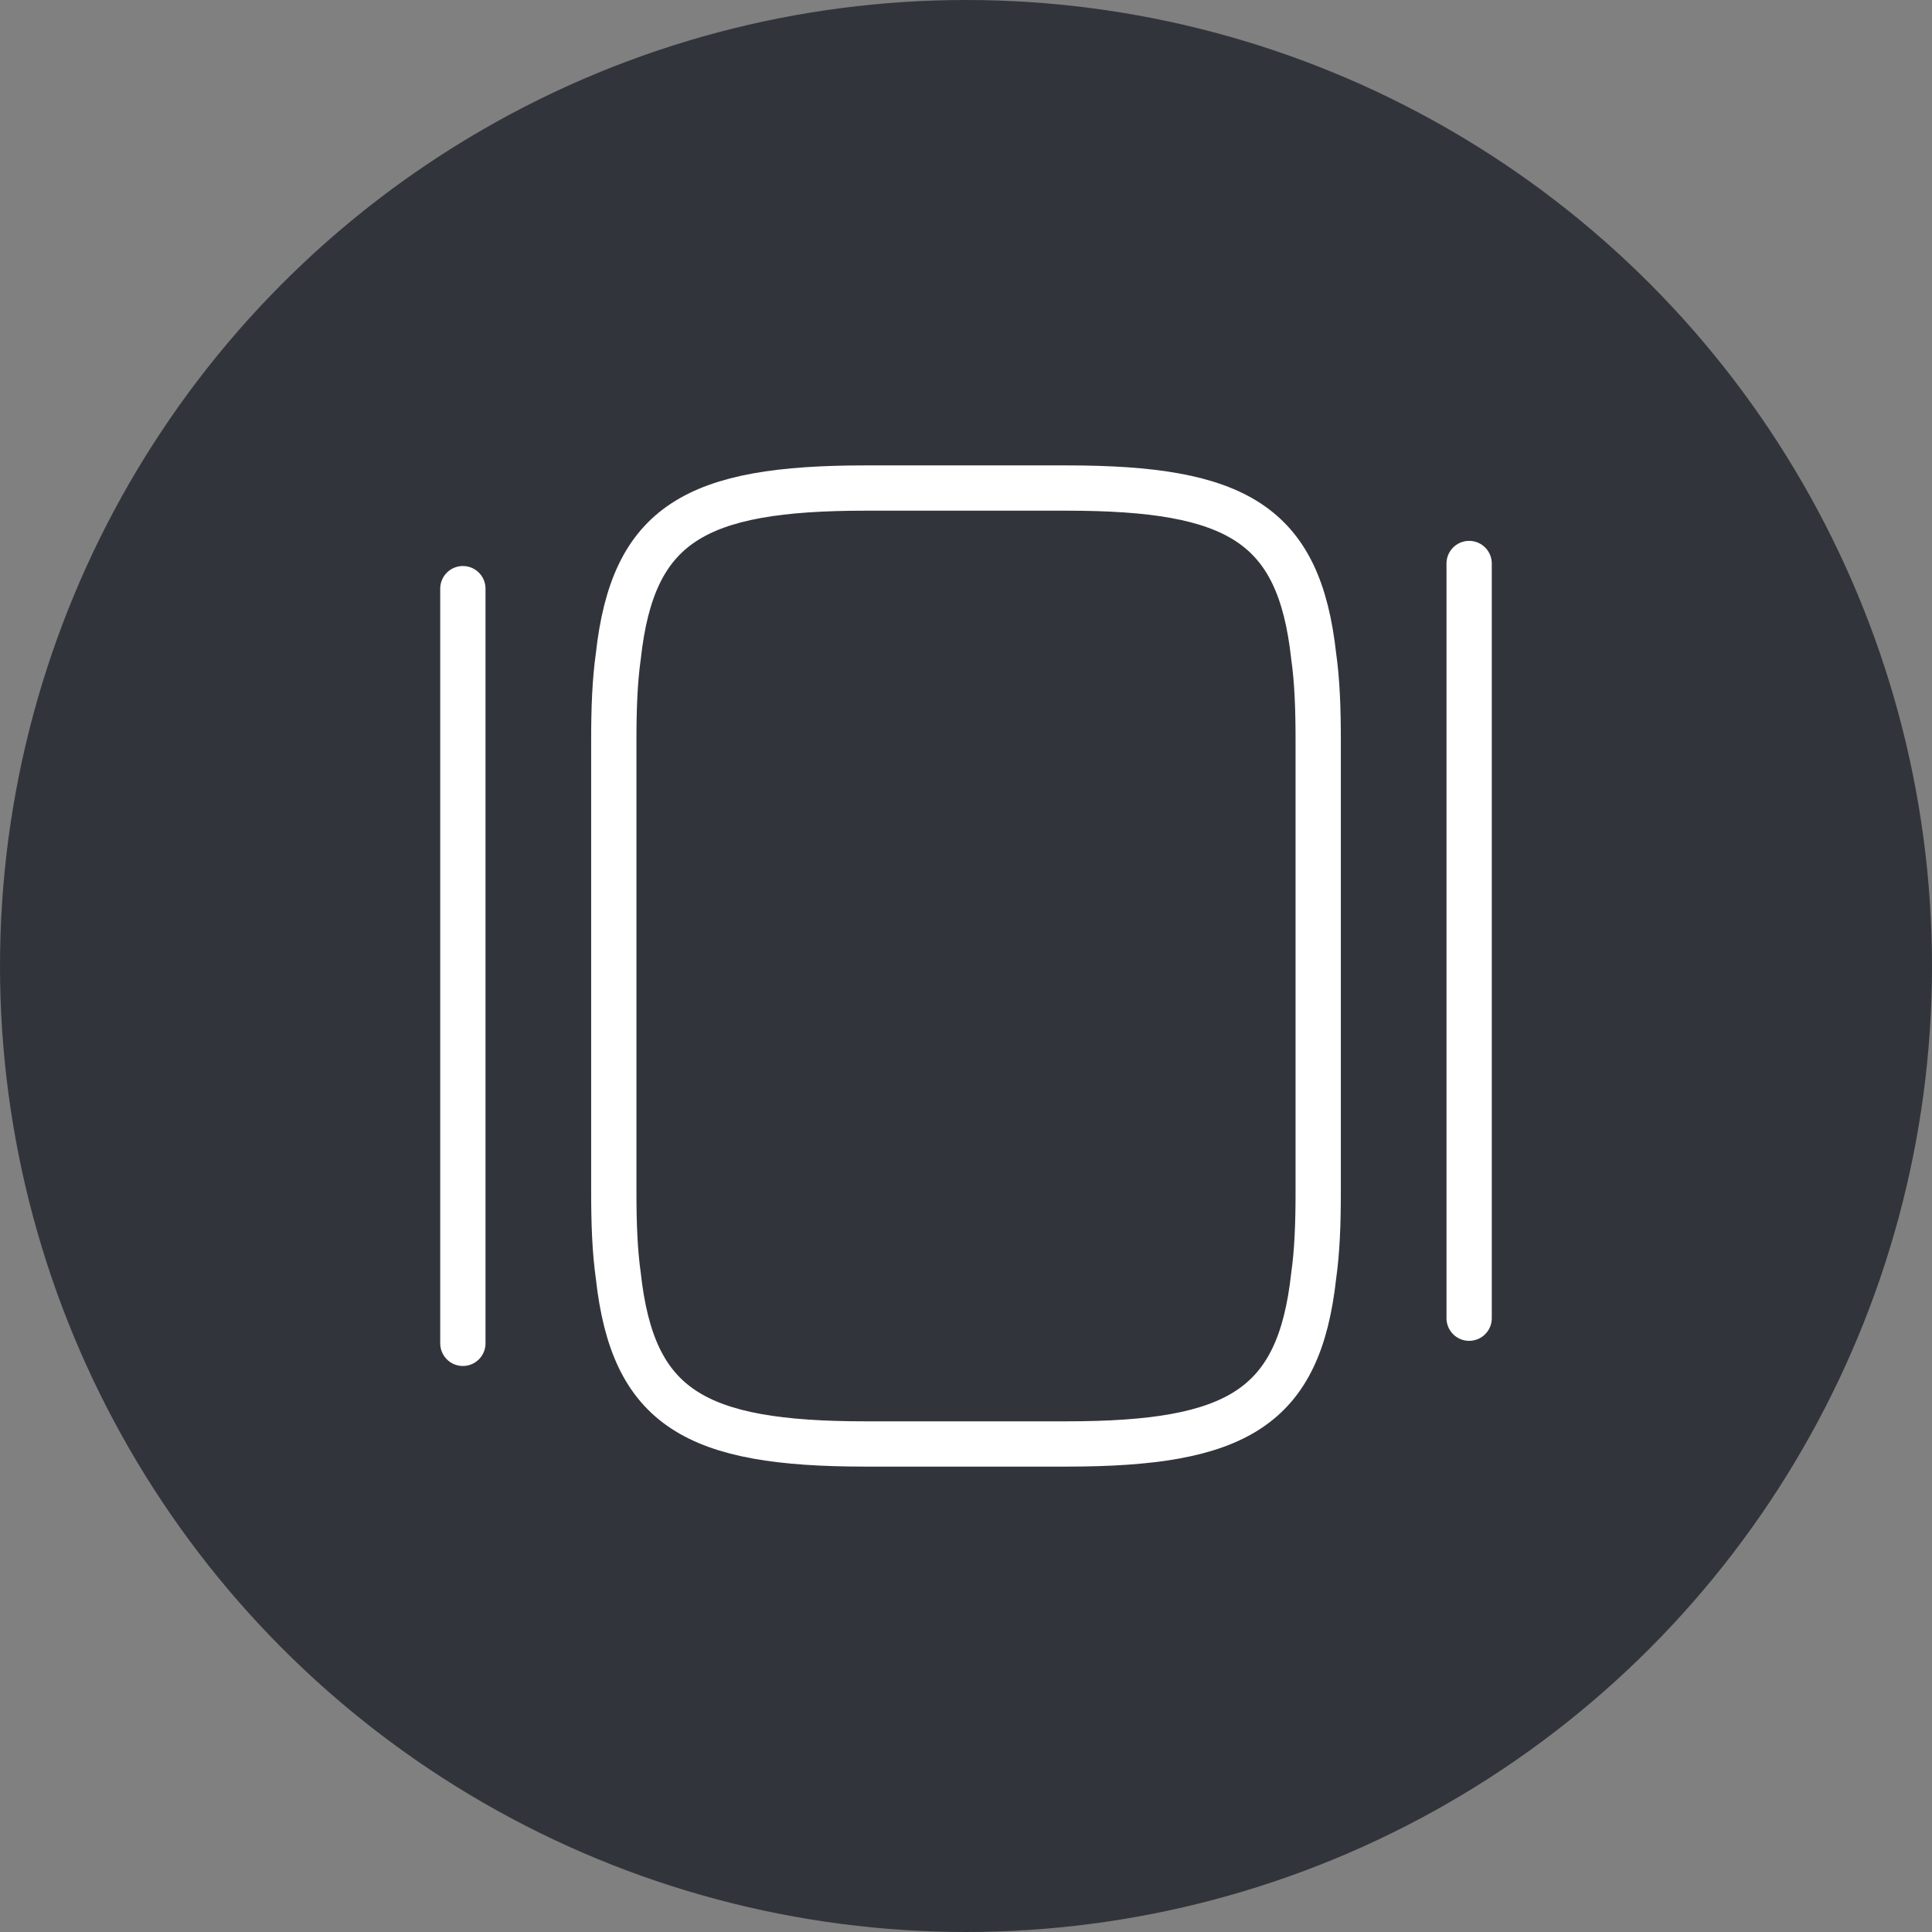
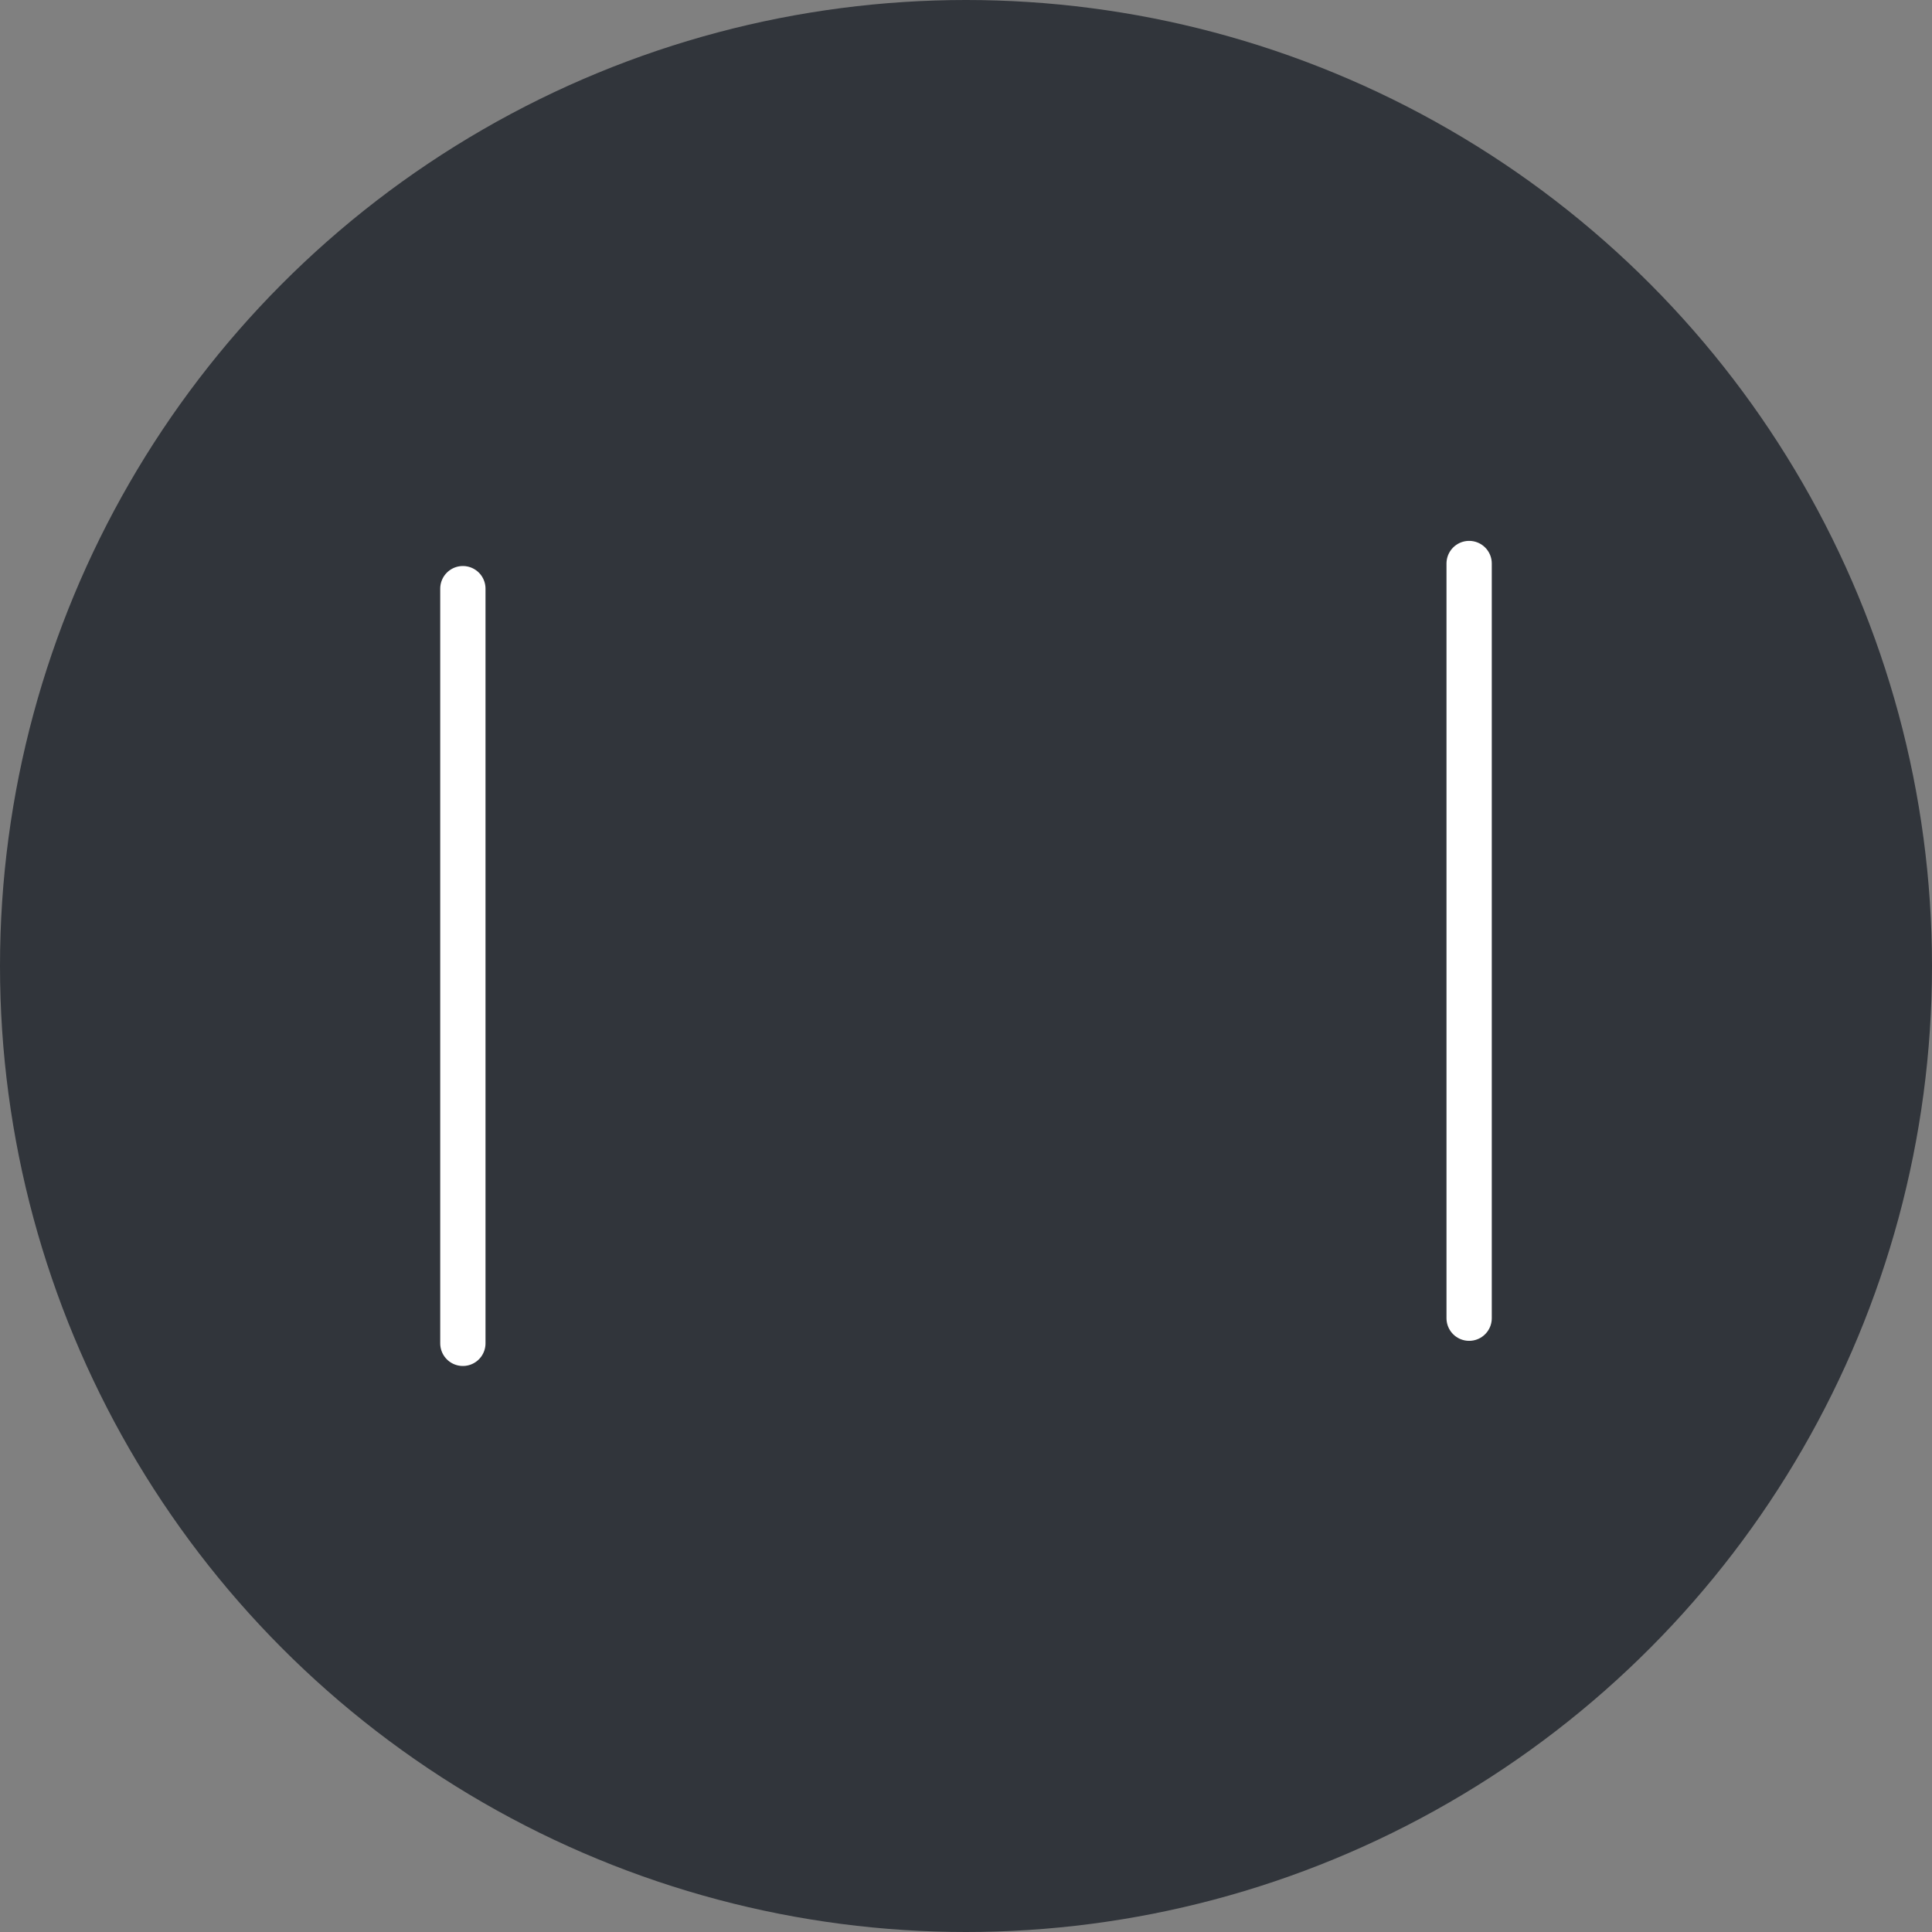
<svg xmlns="http://www.w3.org/2000/svg" width="64" height="64" viewBox="0 0 64 64" fill="none">
  <rect x="0" y="0" width="64" height="64" fill="#808080" stroke="none" />
  <circle cx="32" cy="32" r="32" fill="#31353B" />
-   <path d="M20.333 39.5V24.5C20.333 23.467 20.367 22.55 20.483 21.733C20.967 17.35 23.033 16.167 28.667 16.167H35.333C40.967 16.167 43.033 17.35 43.517 21.733C43.633 22.55 43.667 23.467 43.667 24.5V39.5C43.667 40.533 43.633 41.45 43.517 42.267C43.033 46.65 40.967 47.833 35.333 47.833H28.667C23.033 47.833 20.967 46.65 20.483 42.267C20.367 41.45 20.333 40.533 20.333 39.5Z" stroke="white" stroke-width="1.5" stroke-linecap="round" stroke-linejoin="round" />
  <path d="M15.333 44.5V19.5" stroke="white" stroke-width="1.5" stroke-linecap="round" stroke-linejoin="round" />
  <path d="M48.667 43.667V18.667" stroke="white" stroke-width="1.5" stroke-linecap="round" stroke-linejoin="round" />
</svg>